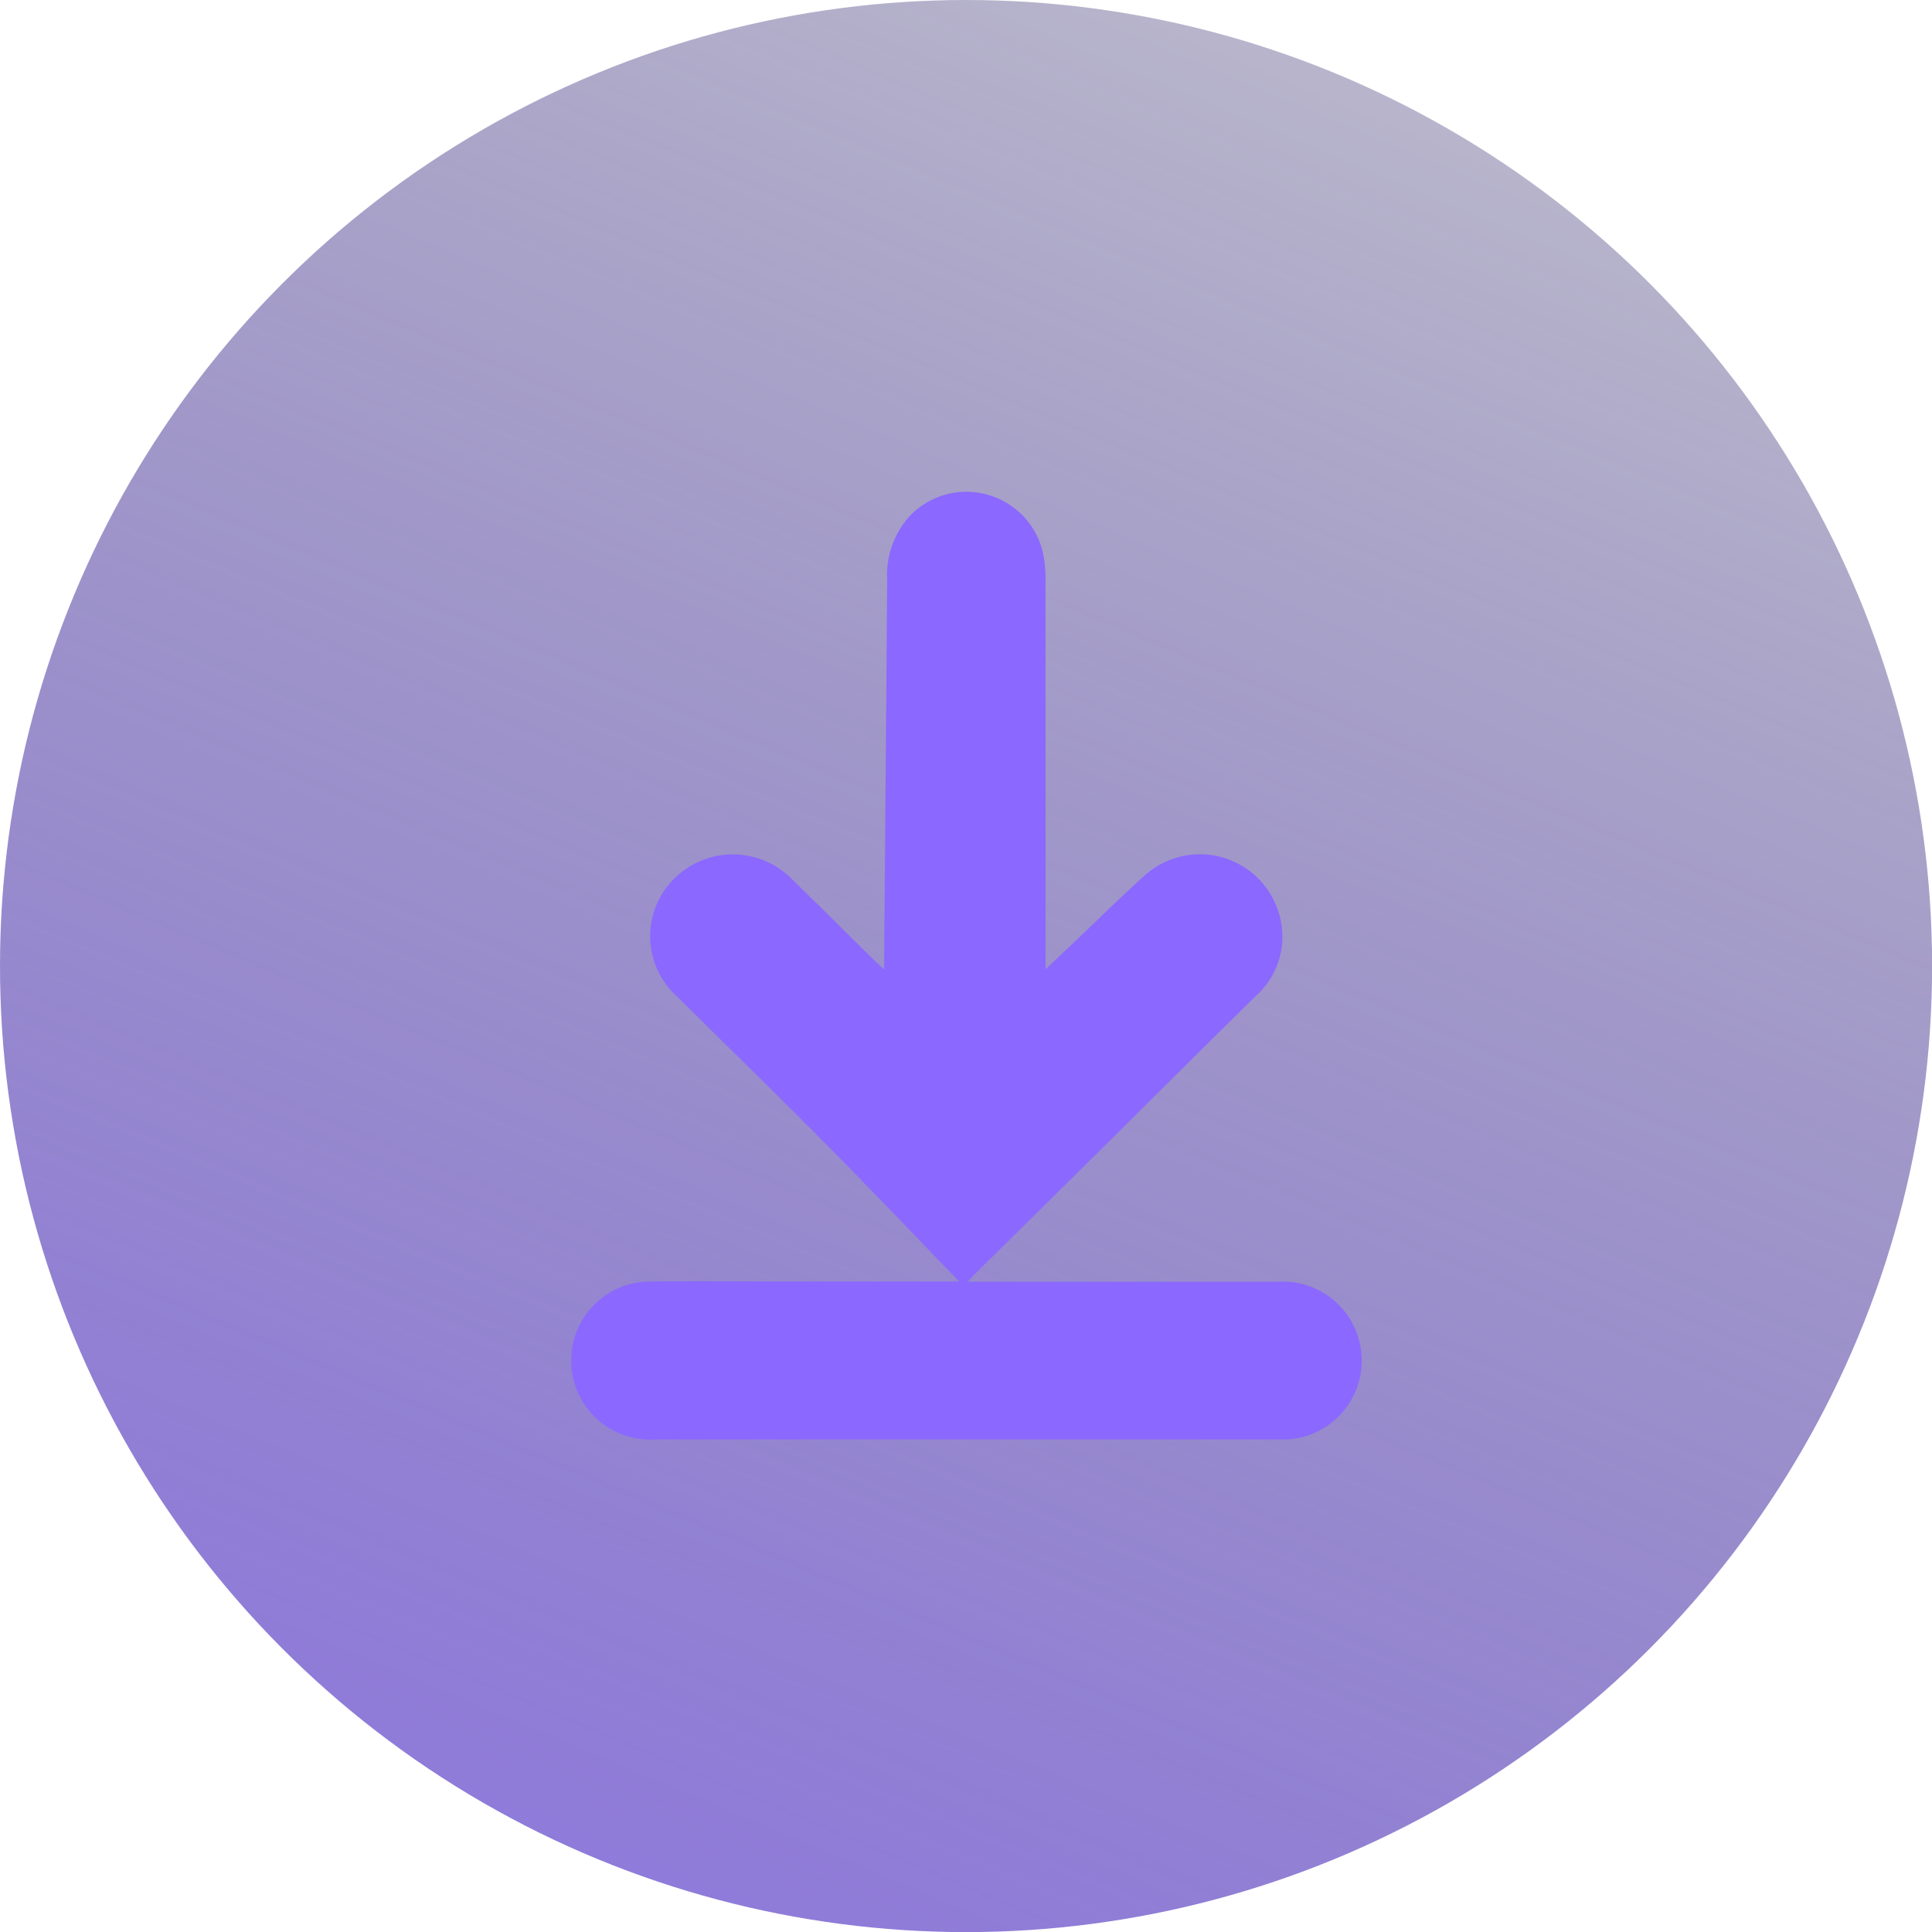
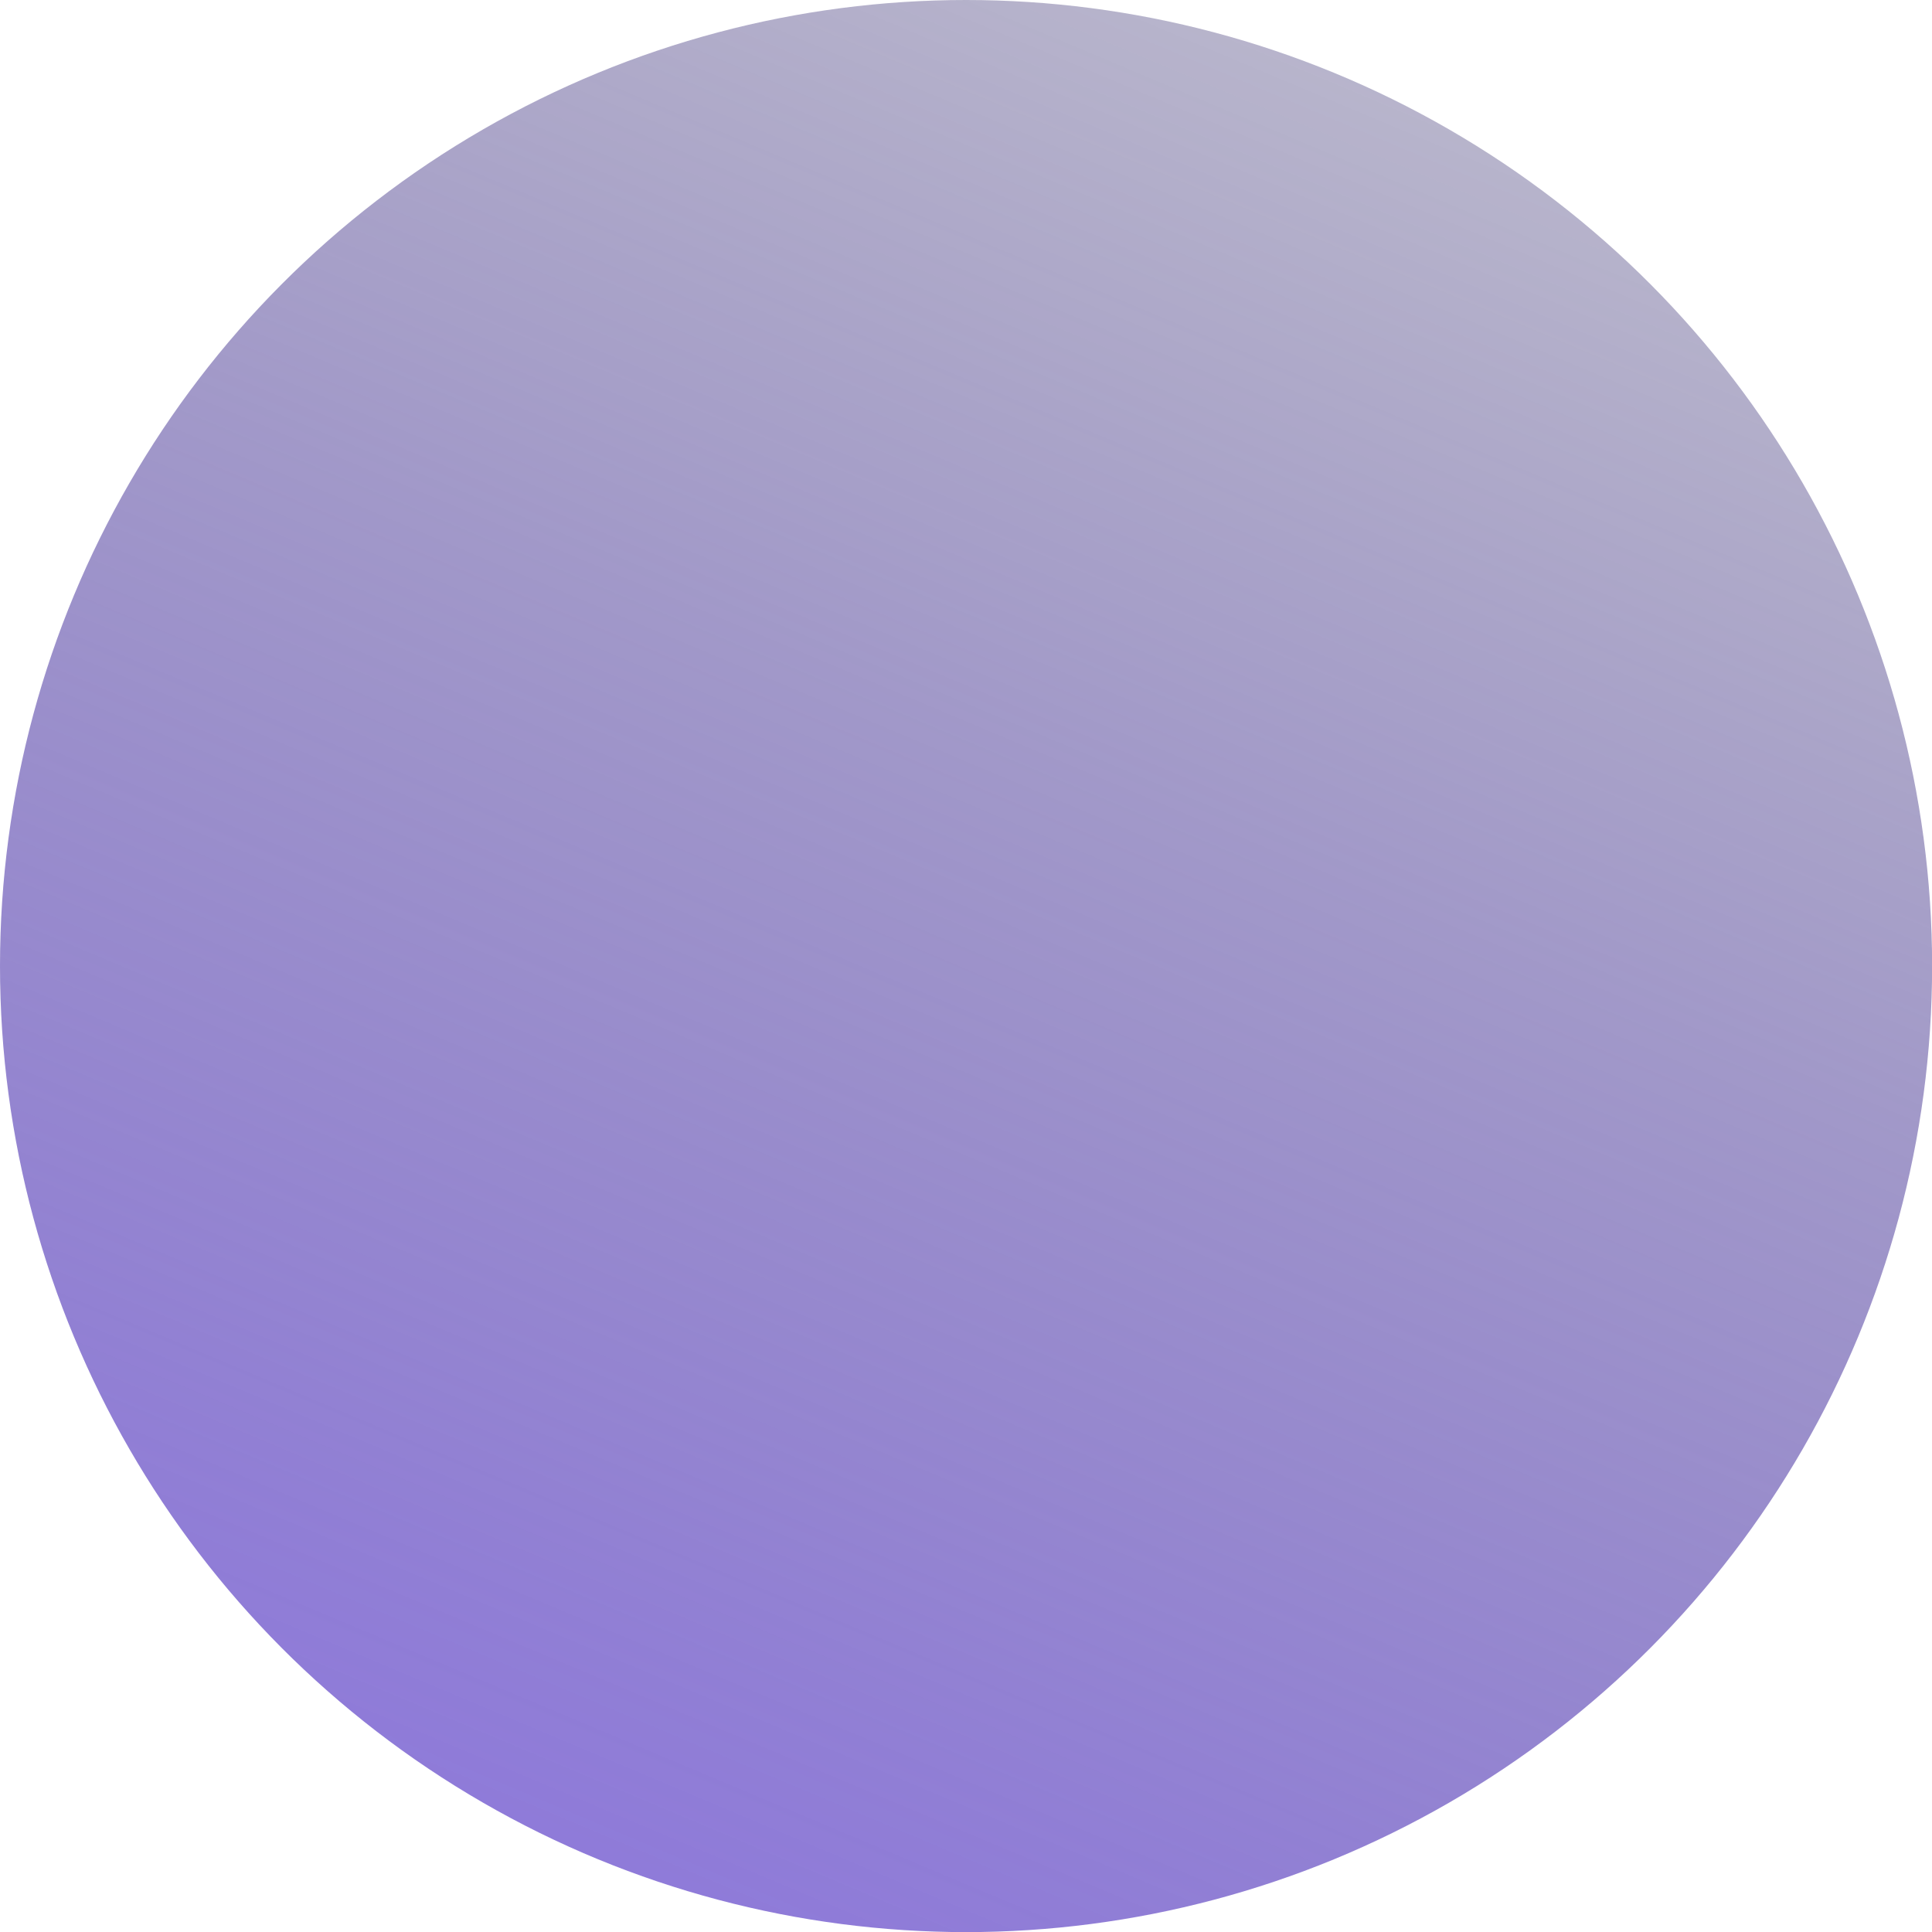
<svg xmlns="http://www.w3.org/2000/svg" width="18.741" height="18.741" viewBox="0 0 18.741 18.741">
  <defs>
    <linearGradient id="a" x1="0.982" y1="-0.645" x2="-0.036" y2="1.773" gradientUnits="objectBoundingBox">
      <stop offset="0" stop-color="#121a24" stop-opacity="0" />
      <stop offset="0.223" stop-color="#363165" stop-opacity="0.298" />
      <stop offset="0.431" stop-color="#54449c" stop-opacity="0.549" />
      <stop offset="0.618" stop-color="#6b53c6" stop-opacity="0.745" />
      <stop offset="0.781" stop-color="#7c5ee5" stop-opacity="0.882" />
      <stop offset="0.914" stop-color="#8765f8" stop-opacity="0.969" />
      <stop offset="1" stop-color="#8b68ff" />
    </linearGradient>
  </defs>
  <g transform="translate(-1314.101 -491.413)">
    <circle cx="9.371" cy="9.371" r="9.371" transform="translate(1314.101 491.413)" fill="url(#a)" />
    <g transform="translate(-1941.943)">
-       <path d="M3265.355,503.85c-.435-.449-.871-.907-1.316-1.356-.472-.477-.953-.944-1.429-1.416a.786.786,0,0,1-.035-1.133.805.805,0,0,1,1.155,0c.265.258.527.52.791.78.024.024.05.047.1.091v-.142q.015-1.818.029-3.636a.846.846,0,0,1,.23-.631.761.761,0,0,1,1.293.437,1.36,1.36,0,0,1,.013.23q0,1.8,0,3.594v.147l.231-.218c.244-.231.482-.467.731-.692a.8.8,0,0,1,1.319.435.771.771,0,0,1-.24.733q-.654.644-1.3,1.289l-1.416,1.4c-.022.021-.041.043-.079.084h.141q1.436,0,2.871,0a.766.766,0,0,1,.086,1.53c-.028,0-.056,0-.084,0h-6.045a.767.767,0,1,1-.024-1.532c.426-.005.852,0,1.278,0h1.707Z" fill="#8b68ff" />
-     </g>
+       </g>
  </g>
</svg>